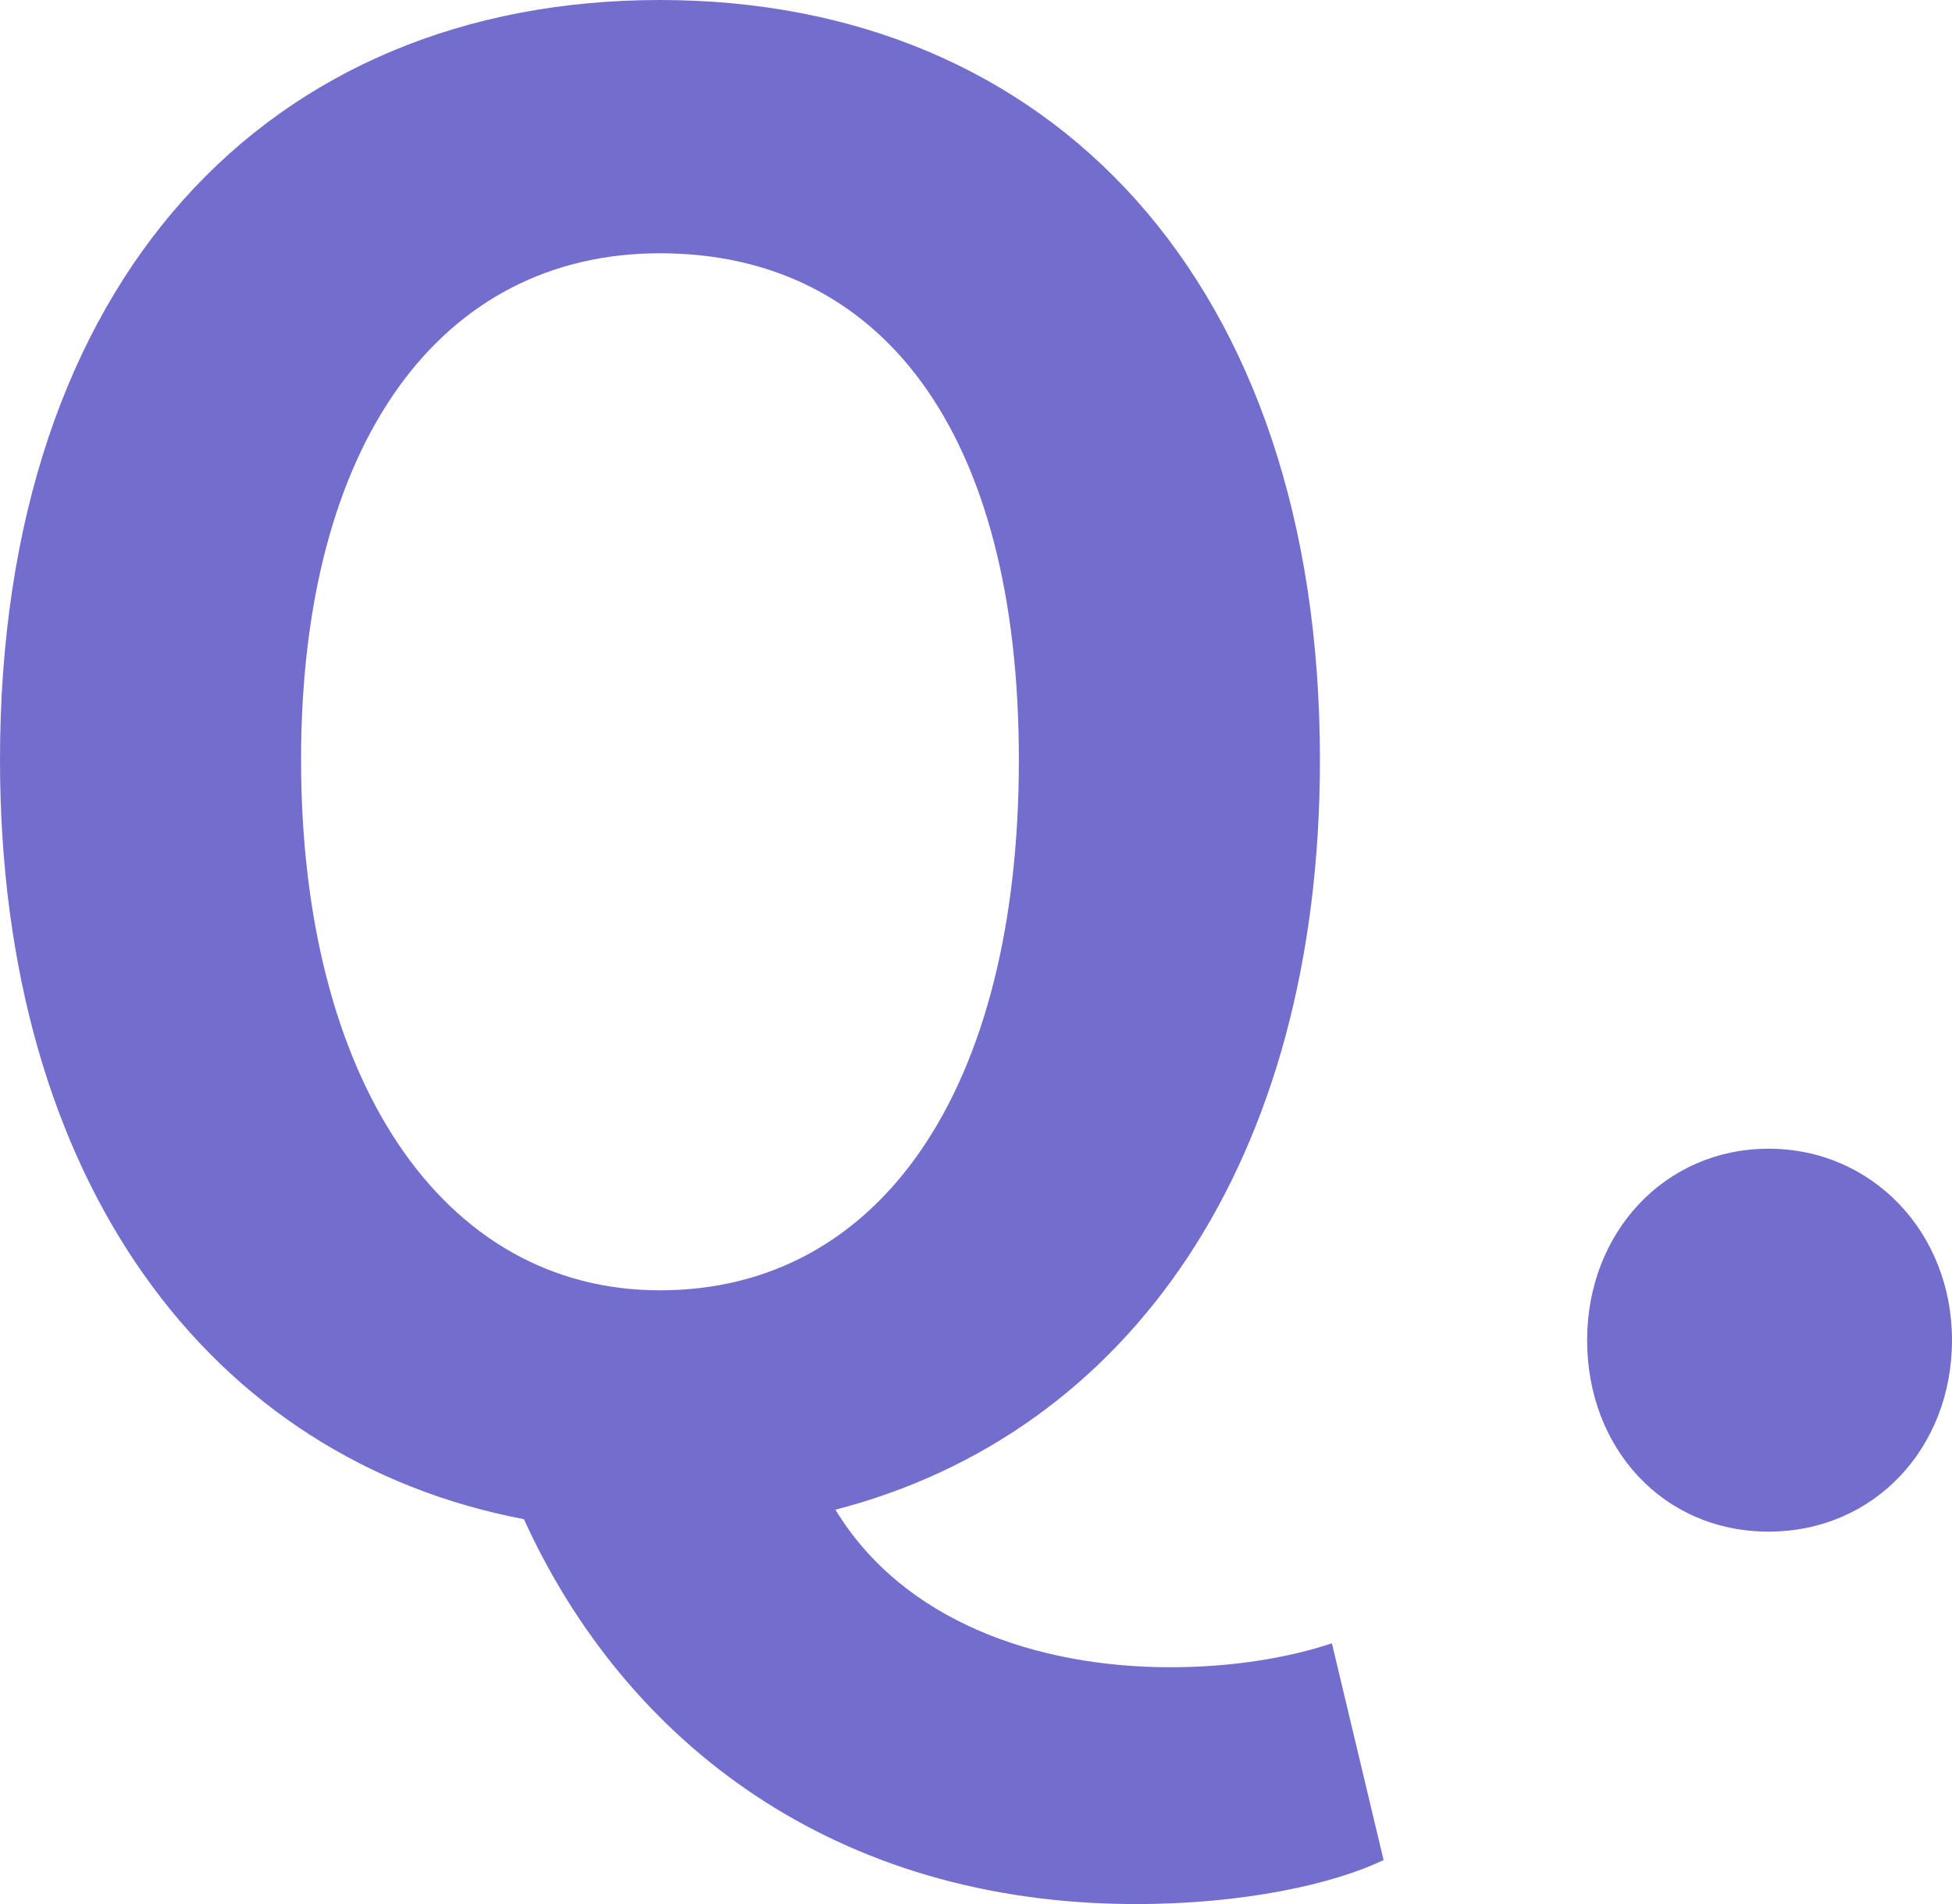
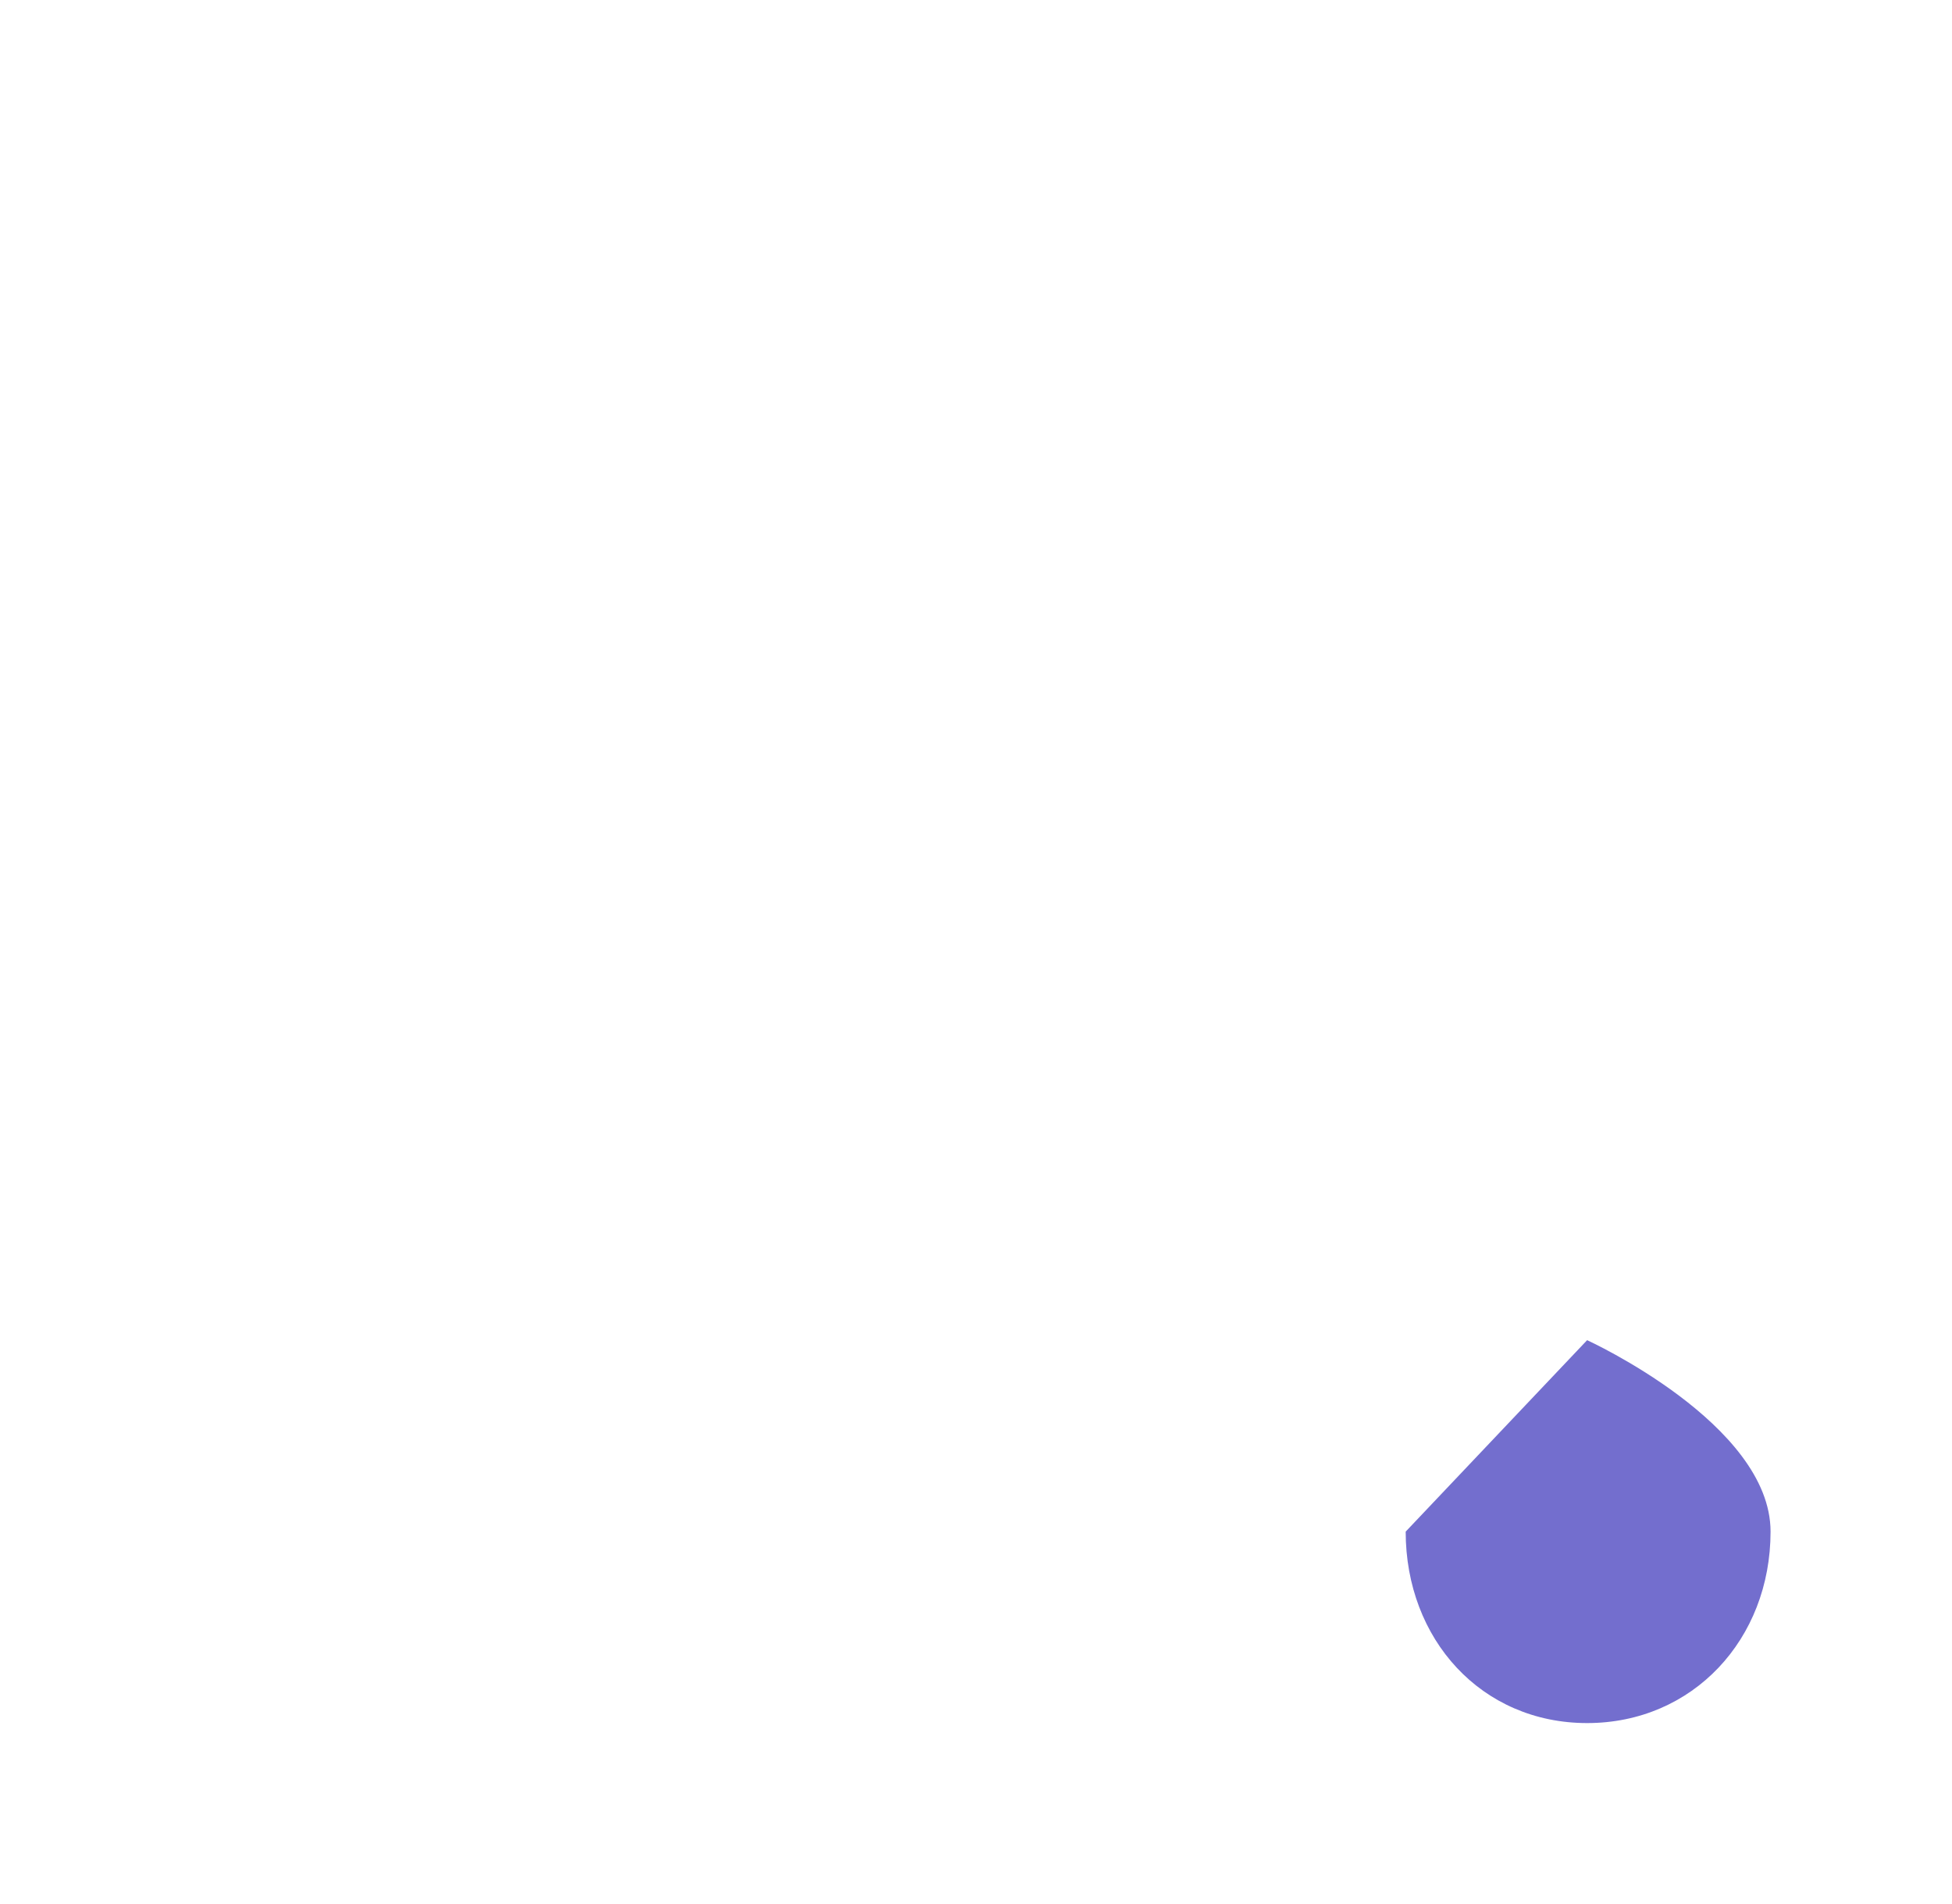
<svg xmlns="http://www.w3.org/2000/svg" viewBox="0 0 39.16 38.19">
  <g fill="#736ece">
-     <path d="m27.75 37.31c-1 .48-2.8.88-4.96.88-6.04 0-10.24-3.24-12.28-7.72-6.31-1.2-10.51-6.79-10.51-15.23 0-9.64 5.4-15.24 13.24-15.24s13.24 5.64 13.24 15.24c0 8.08-3.84 13.52-9.72 15.04 1.36 2.24 4.04 3.16 6.72 3.16 1.28 0 2.4-.2 3.24-.48l1.04 4.36zm-14.51-11.43c4.4 0 7.2-4 7.2-10.64s-2.8-10.16-7.2-10.16-7.2 3.8-7.2 10.16 2.8 10.64 7.2 10.64z" />
-     <path d="m31.84 26.88c0-2.16 1.56-3.84 3.64-3.84s3.68 1.68 3.68 3.84-1.56 3.84-3.68 3.84-3.64-1.68-3.64-3.84z" />
+     <path d="m31.84 26.88s3.68 1.68 3.68 3.84-1.56 3.84-3.68 3.84-3.64-1.68-3.64-3.84z" />
  </g>
</svg>